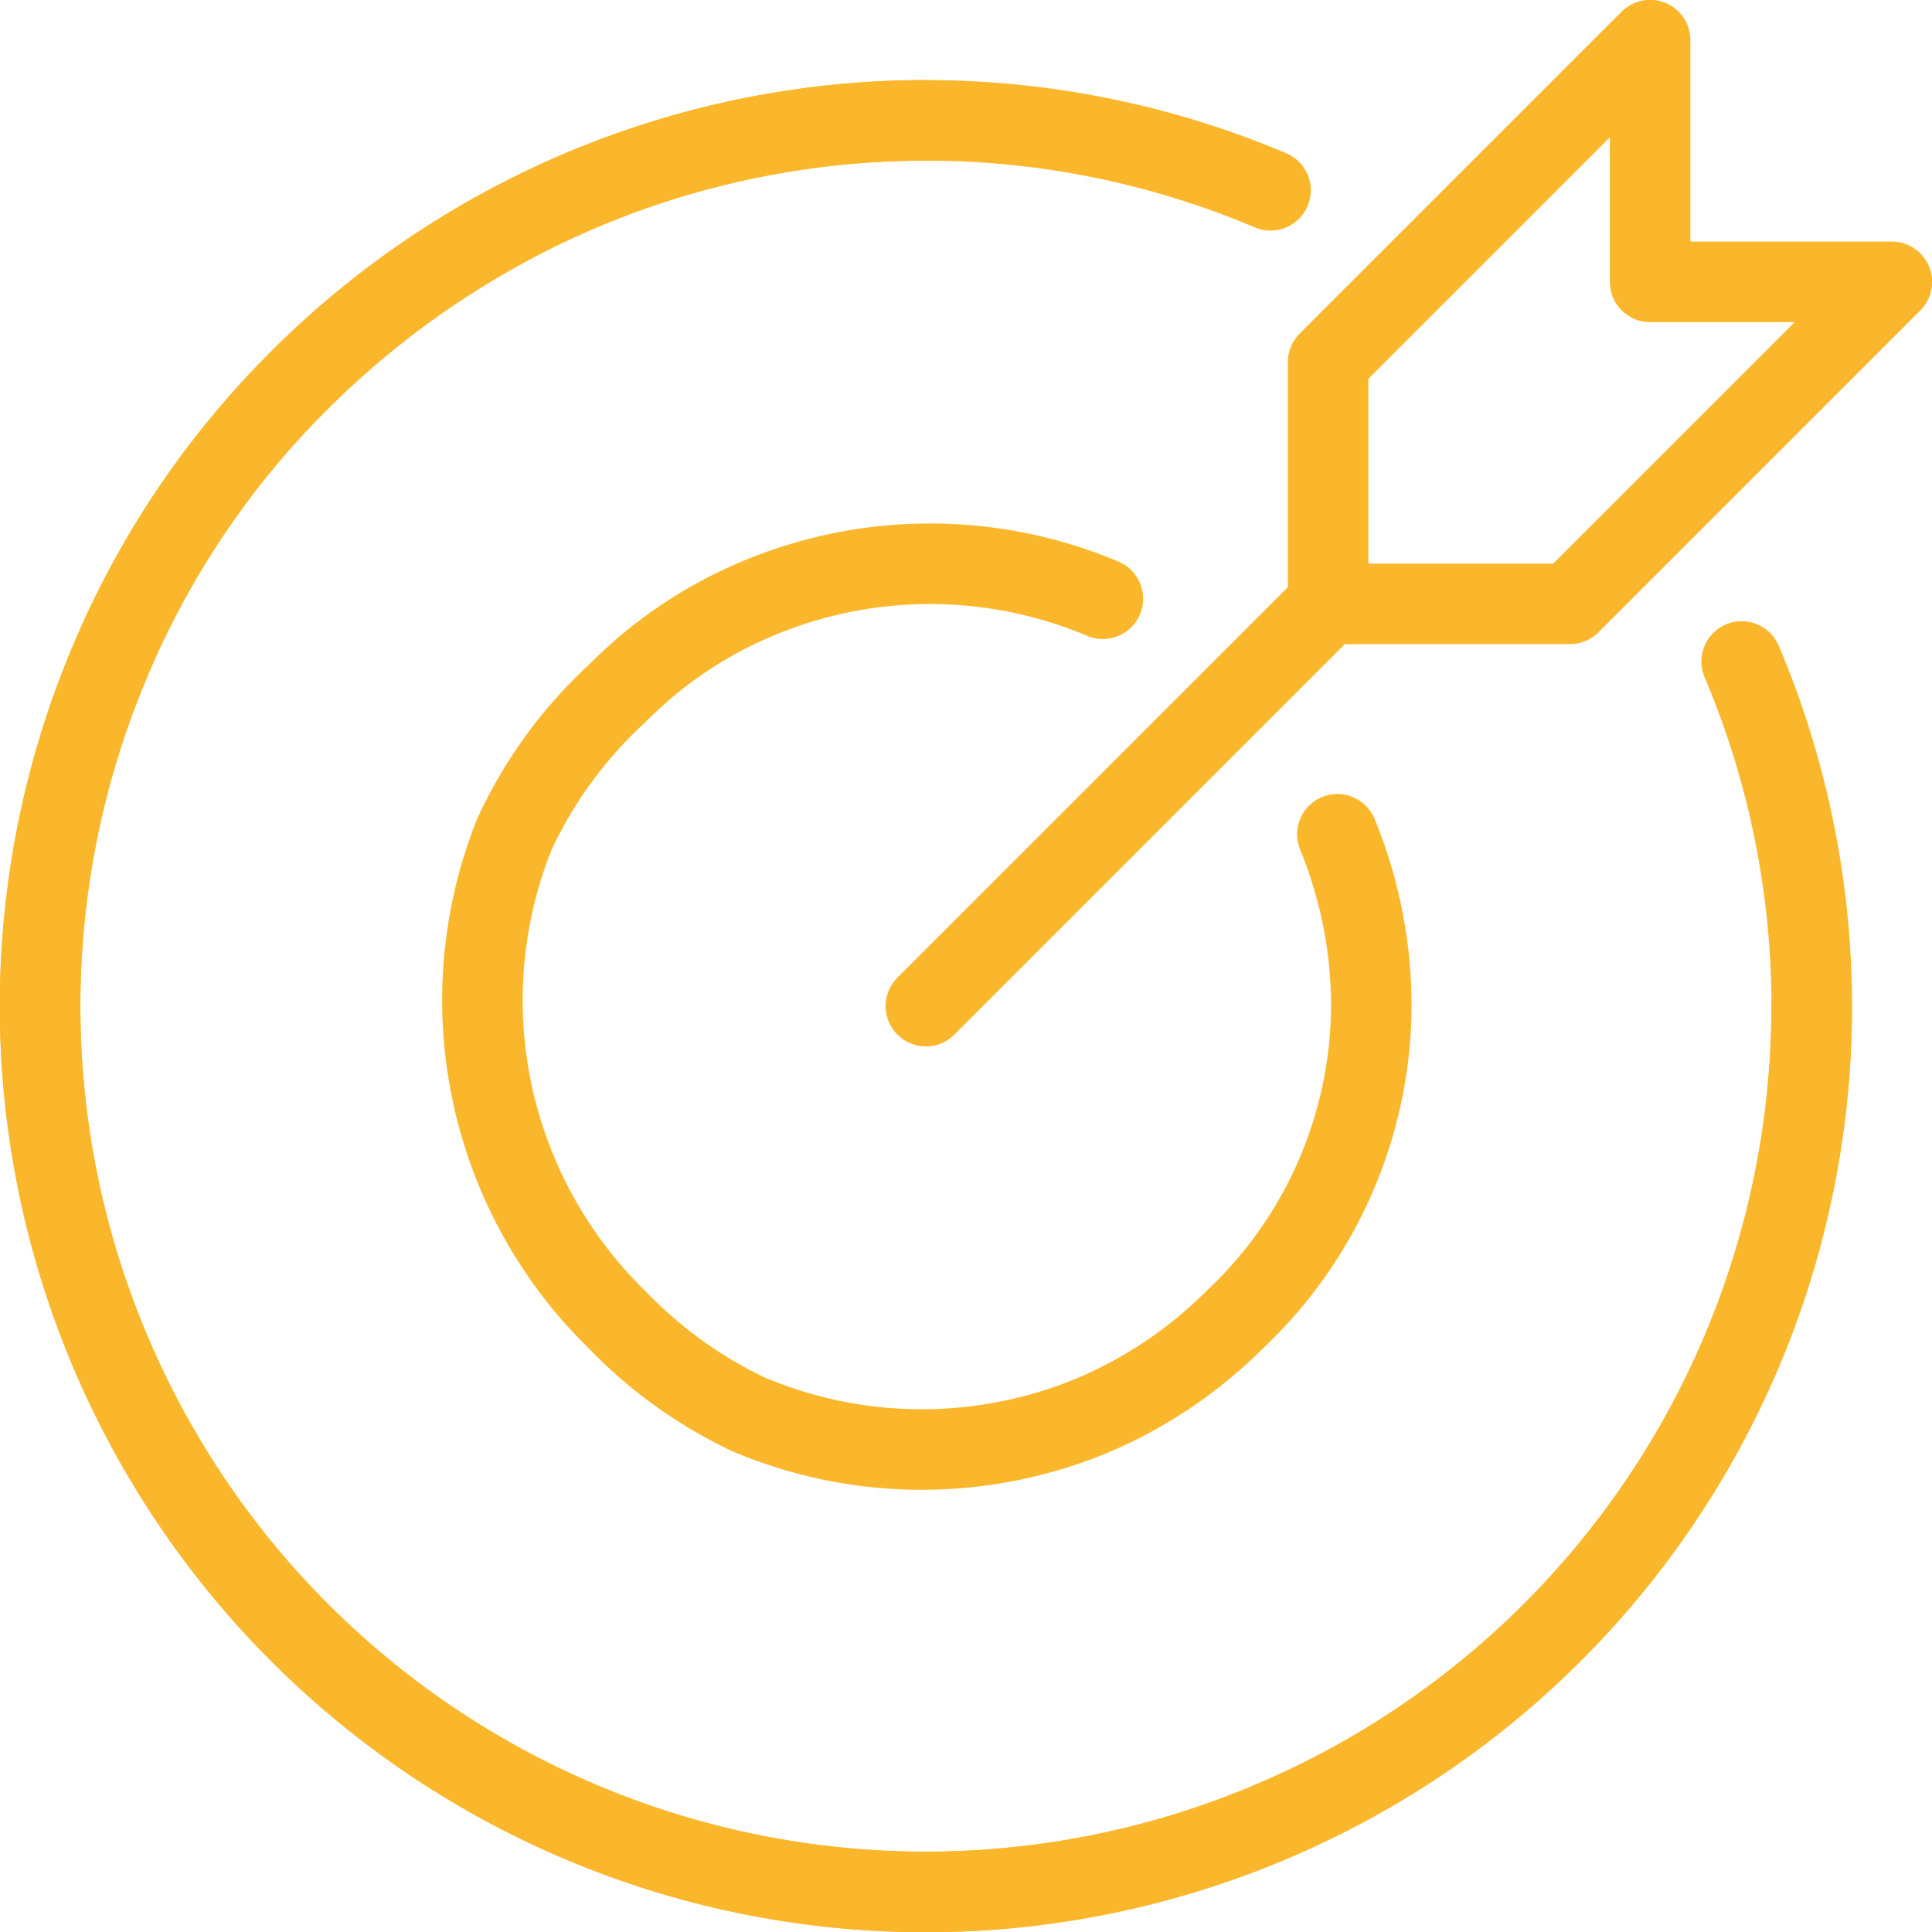
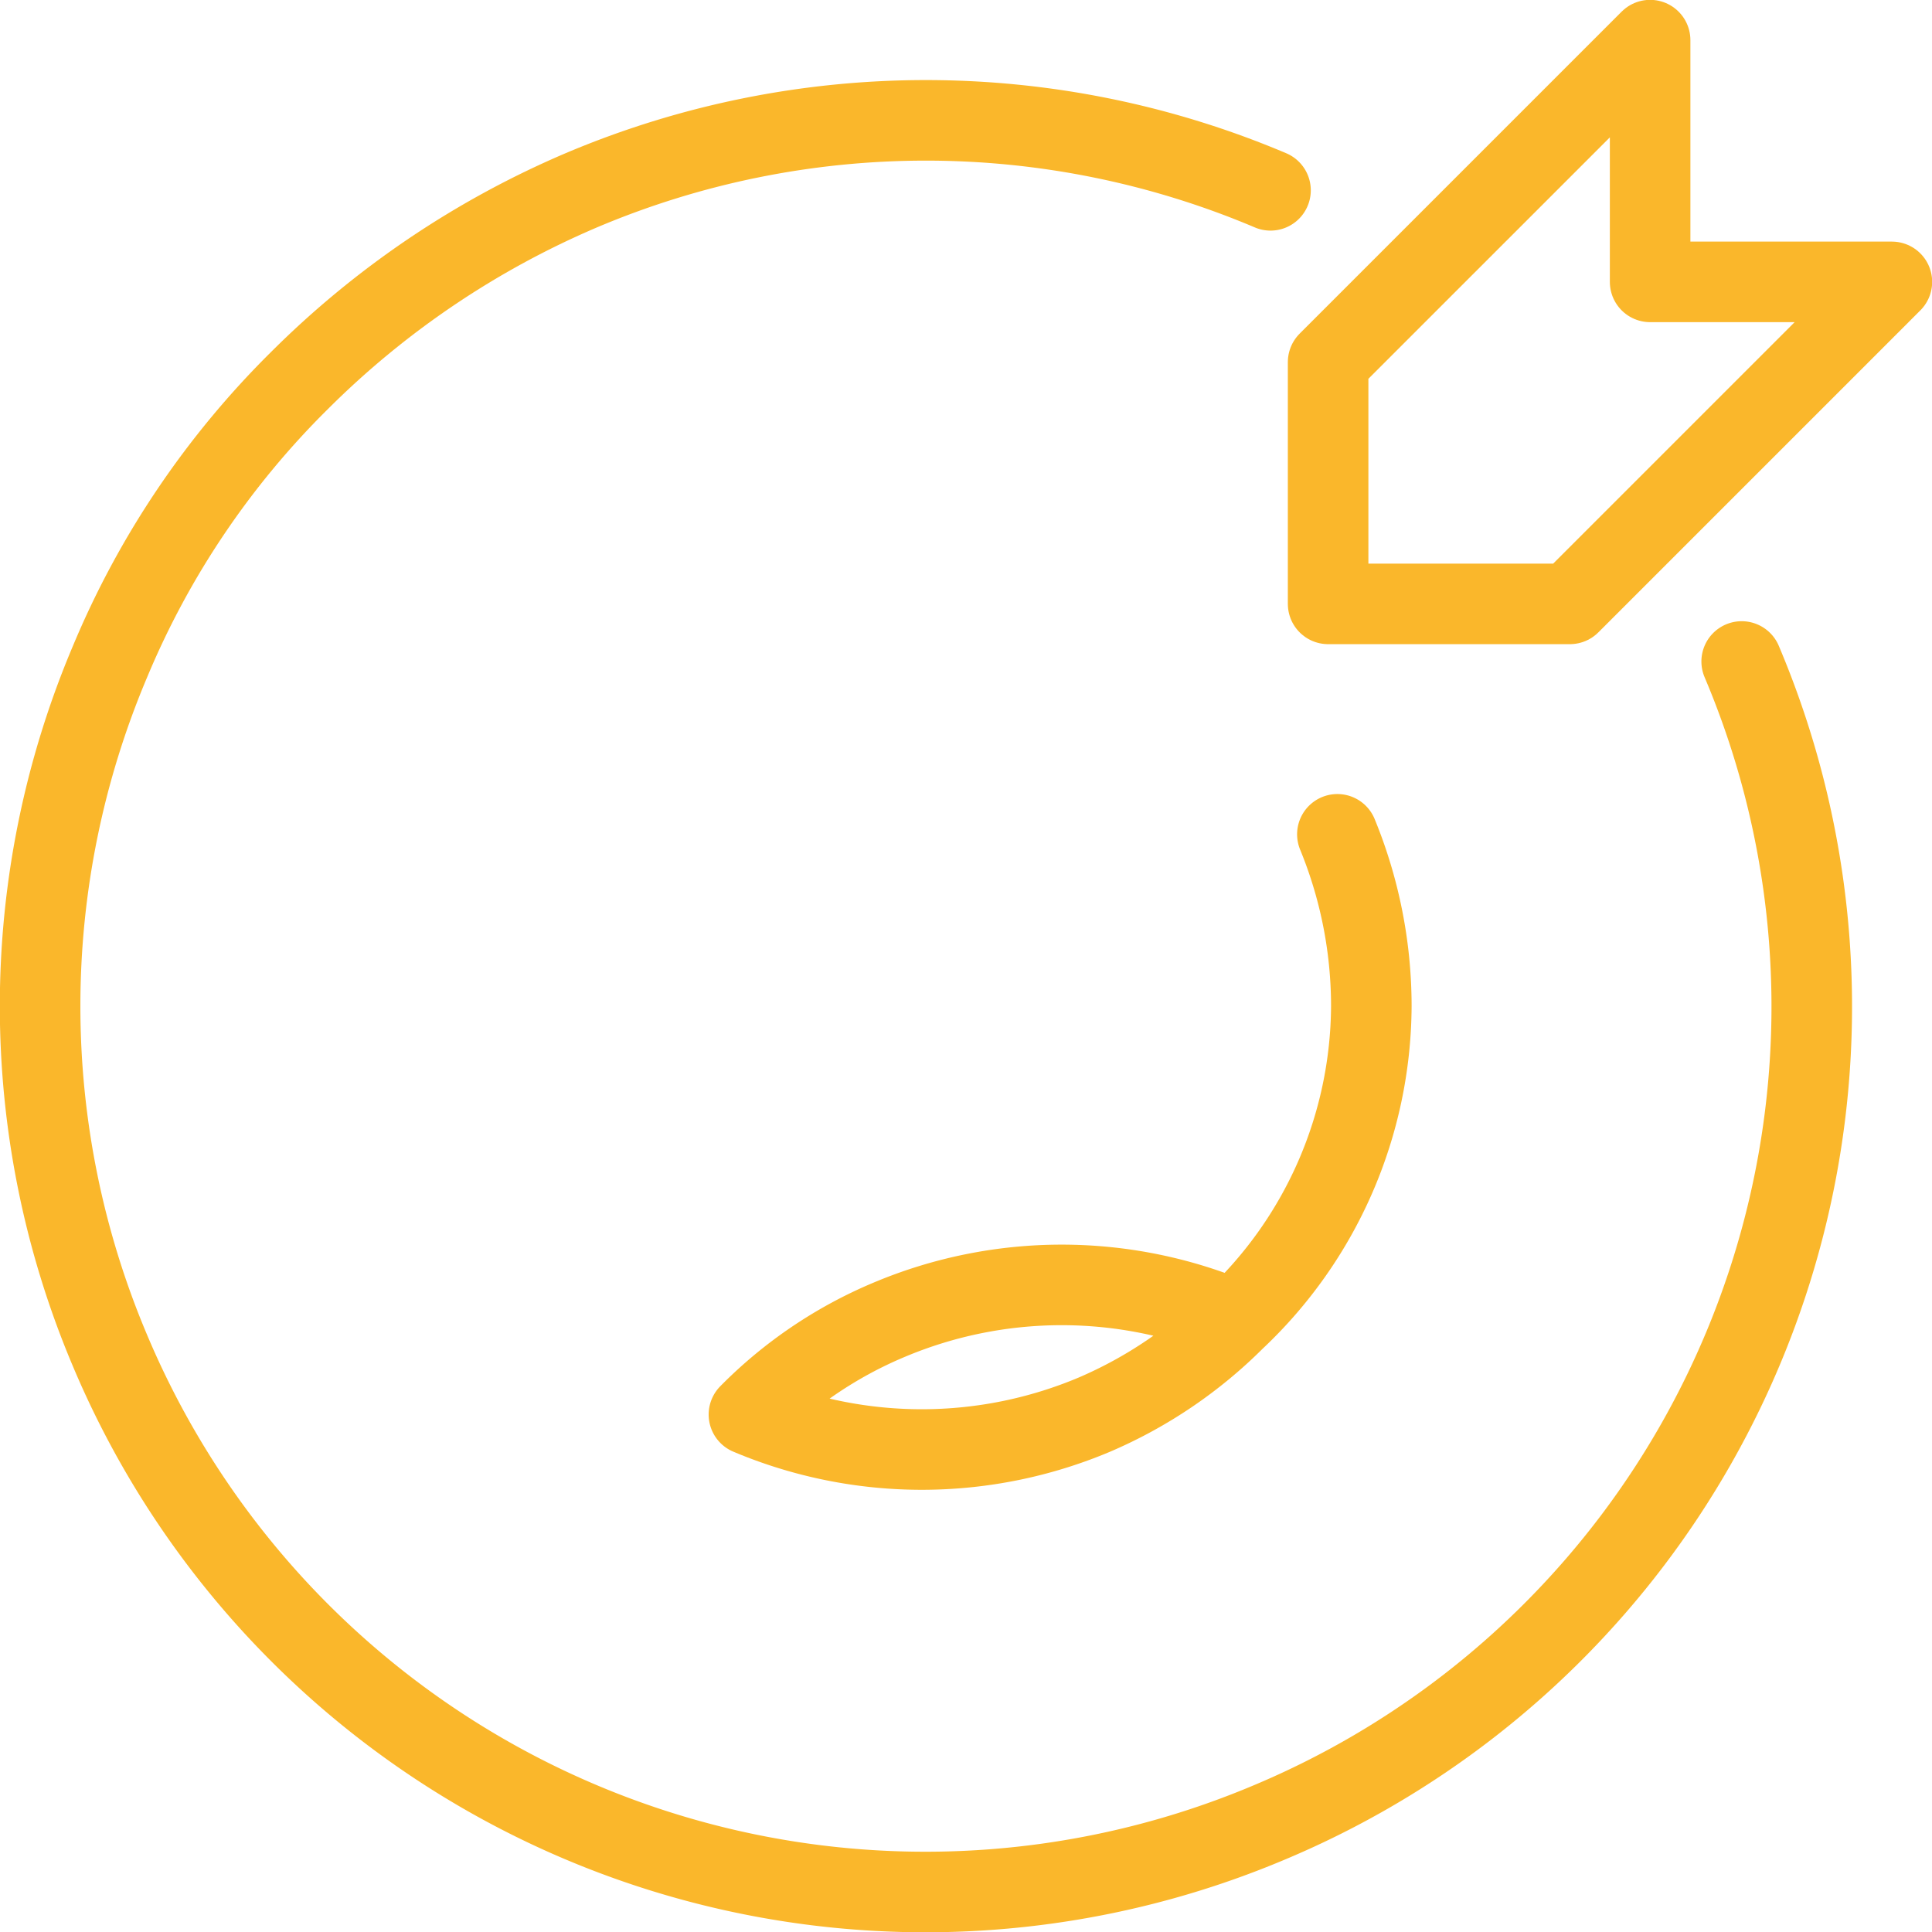
<svg xmlns="http://www.w3.org/2000/svg" viewBox="0 0 18.78 18.78">
  <title>darts</title>
  <g id="Layer_2" data-name="Layer 2">
    <g id="Layer_1-2" data-name="Layer 1">
-       <line x1="9" y1="9.78" x2="12.91" y2="5.87" style="fill:none;stroke:#fab72b;stroke-linecap:round;stroke-miterlimit:10;stroke-width:0.783px" />
      <polygon points="18.39 2.74 15.26 5.87 12.91 5.87 12.91 3.52 16.04 0.39 16.04 2.74 18.39 2.74" style="fill:none;stroke:#fab72b;stroke-linecap:round;stroke-linejoin:round;stroke-width:0.783px" />
-       <path d="M17.61,9.78A8.61,8.61,0,1,1,9,1.17" style="fill:none;stroke:#fab72b;stroke-linecap:round;stroke-linejoin:round;stroke-width:0.783px" />
      <path d="M16.93,6.43a8.6,8.6,0,0,1-4.58,11.28A8.6,8.6,0,0,1,1.07,13.13a8.59,8.59,0,0,1,0-6.7A8.38,8.38,0,0,1,2.91,3.7,8.72,8.72,0,0,1,5.65,1.85a8.59,8.59,0,0,1,6.7,0" style="fill:none;stroke:#fab72b;stroke-linecap:round;stroke-linejoin:round;stroke-width:0.783px" />
-       <path d="M13,8.11a4.4,4.4,0,0,1,.33,1.67A4.21,4.21,0,0,1,12,12.83a4.36,4.36,0,0,1-1.36.92,4.32,4.32,0,0,1-3.36,0A4.36,4.36,0,0,1,6,12.83,4.34,4.34,0,0,1,5,8.11,4.32,4.32,0,0,1,6,6.74a4.19,4.19,0,0,1,1.36-.92,4.32,4.32,0,0,1,3.36,0" style="fill:none;stroke:#fab72b;stroke-linecap:round;stroke-linejoin:round;stroke-width:0.783px" />
+       <path d="M13,8.11a4.4,4.4,0,0,1,.33,1.67A4.21,4.21,0,0,1,12,12.83a4.36,4.36,0,0,1-1.36.92,4.32,4.32,0,0,1-3.36,0a4.19,4.19,0,0,1,1.36-.92,4.32,4.32,0,0,1,3.36,0" style="fill:none;stroke:#fab72b;stroke-linecap:round;stroke-linejoin:round;stroke-width:0.783px" />
    </g>
  </g>
</svg>